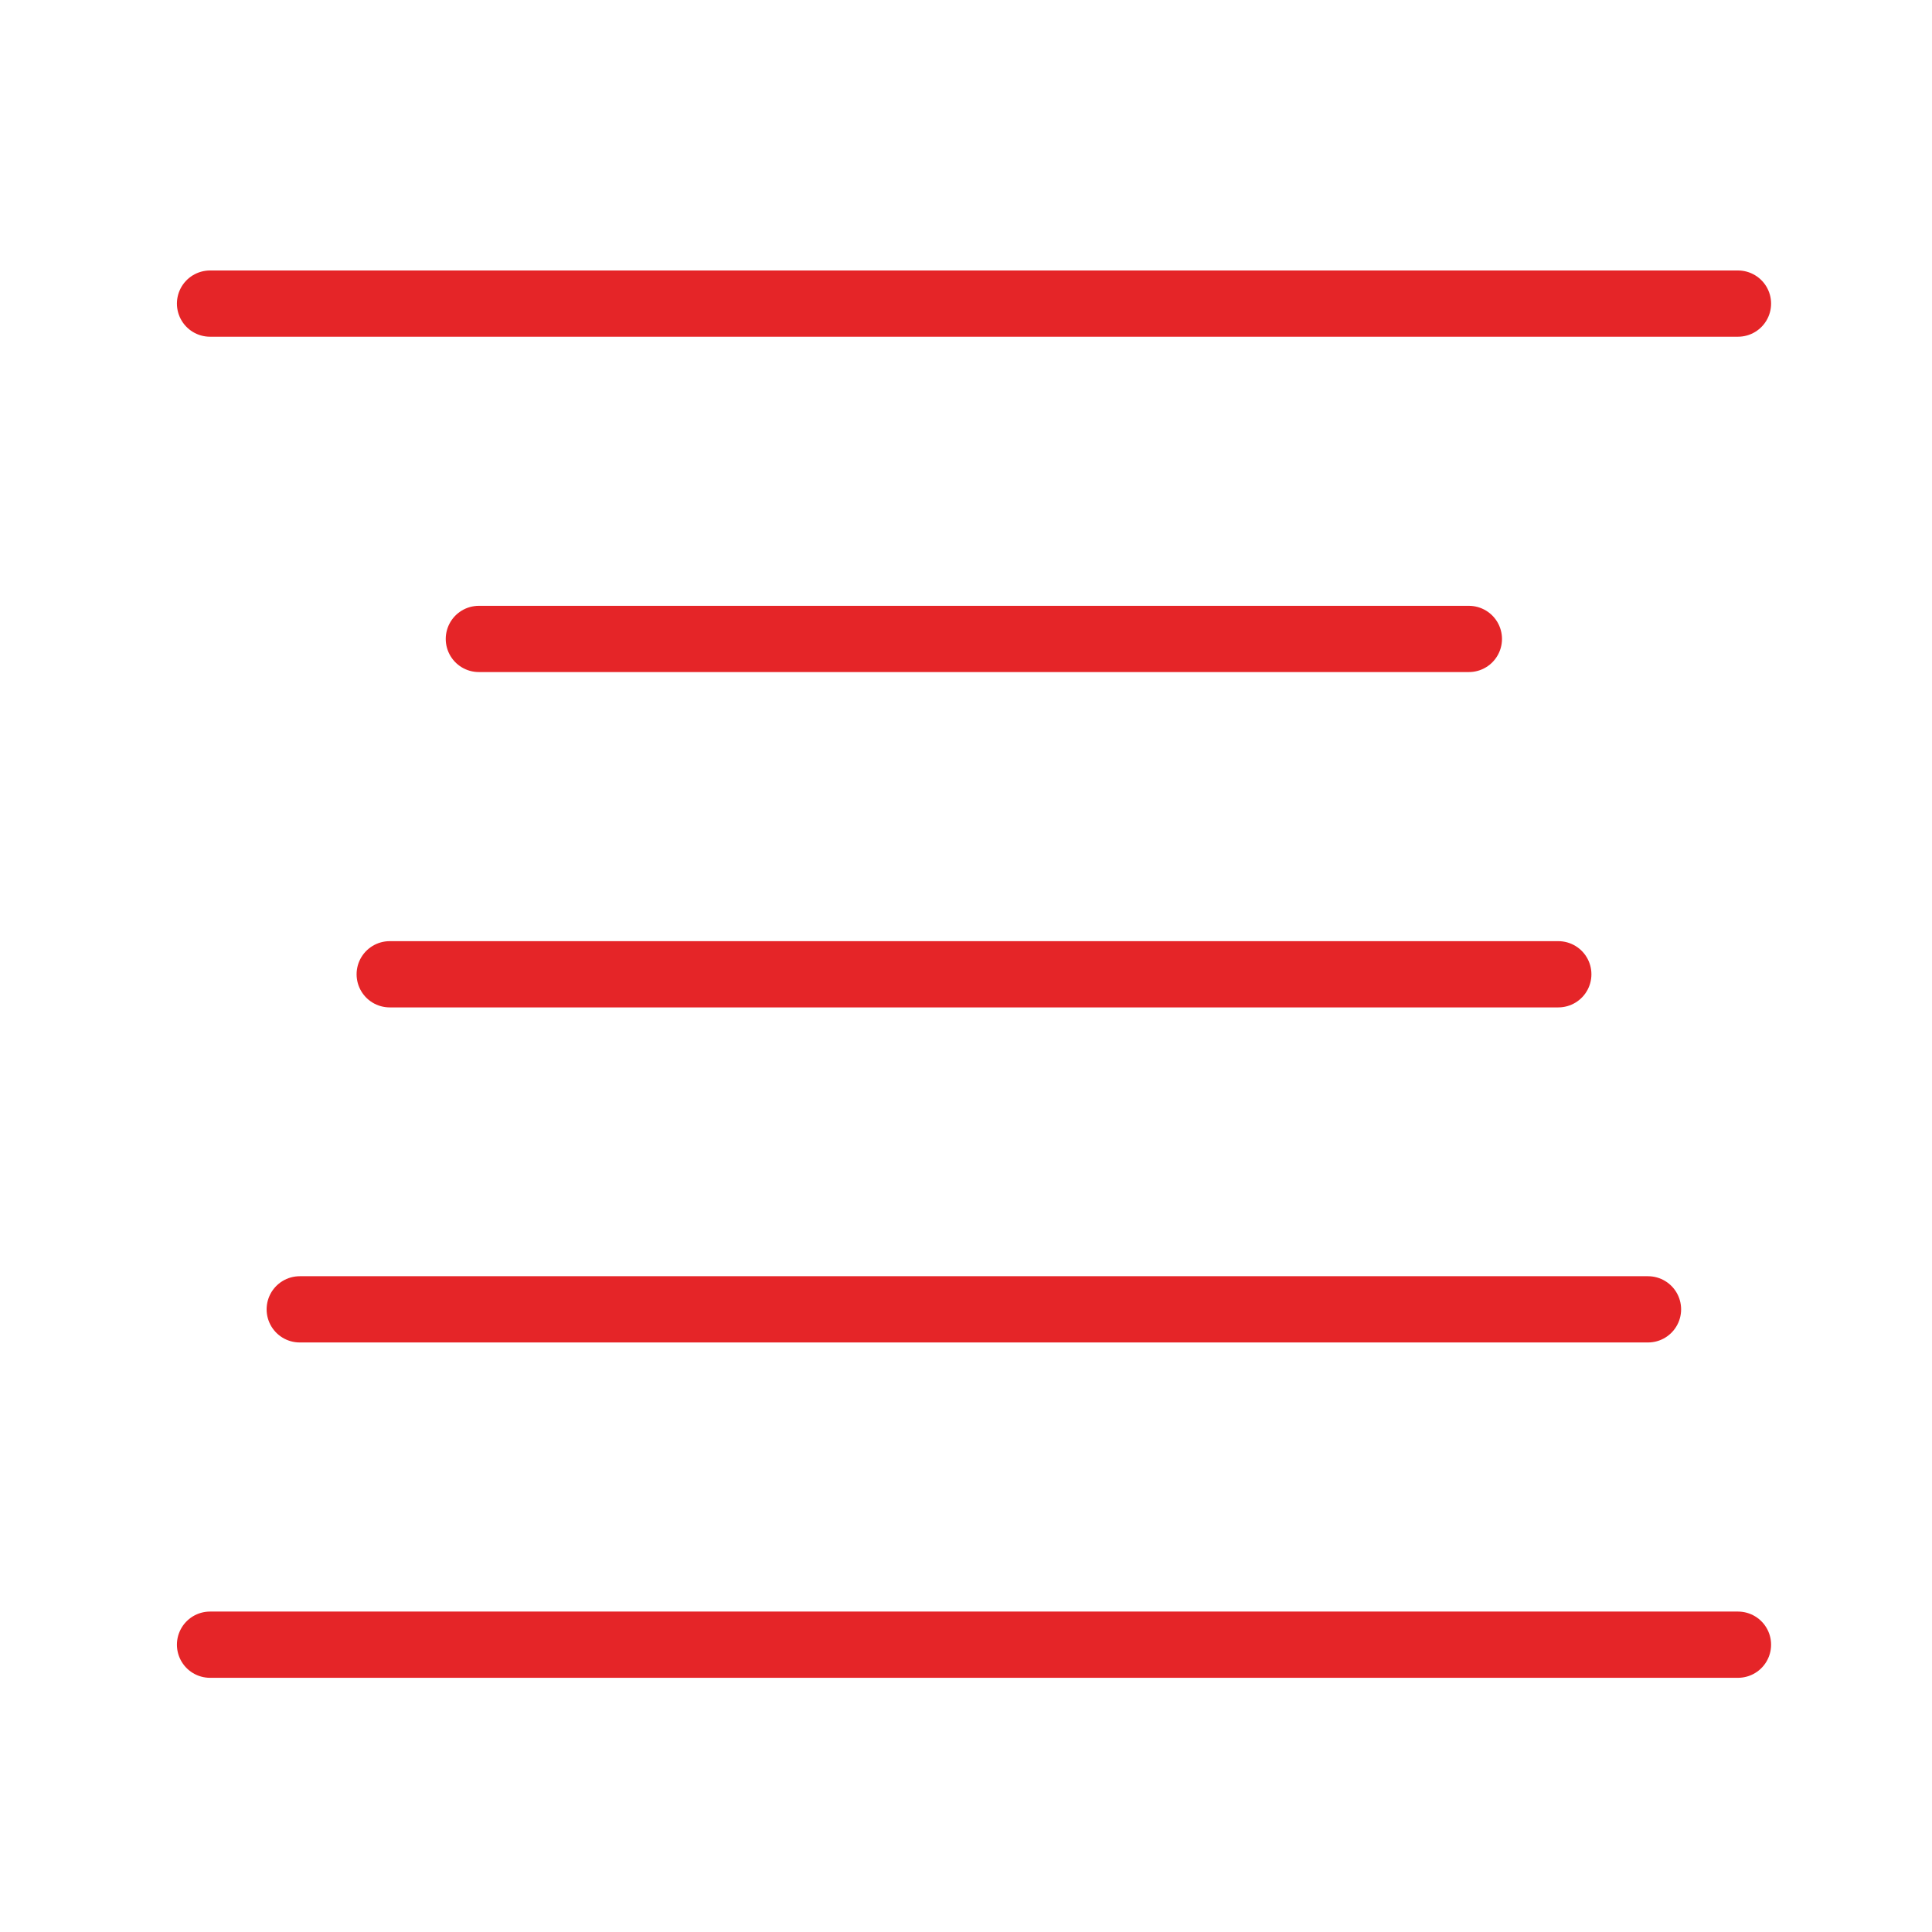
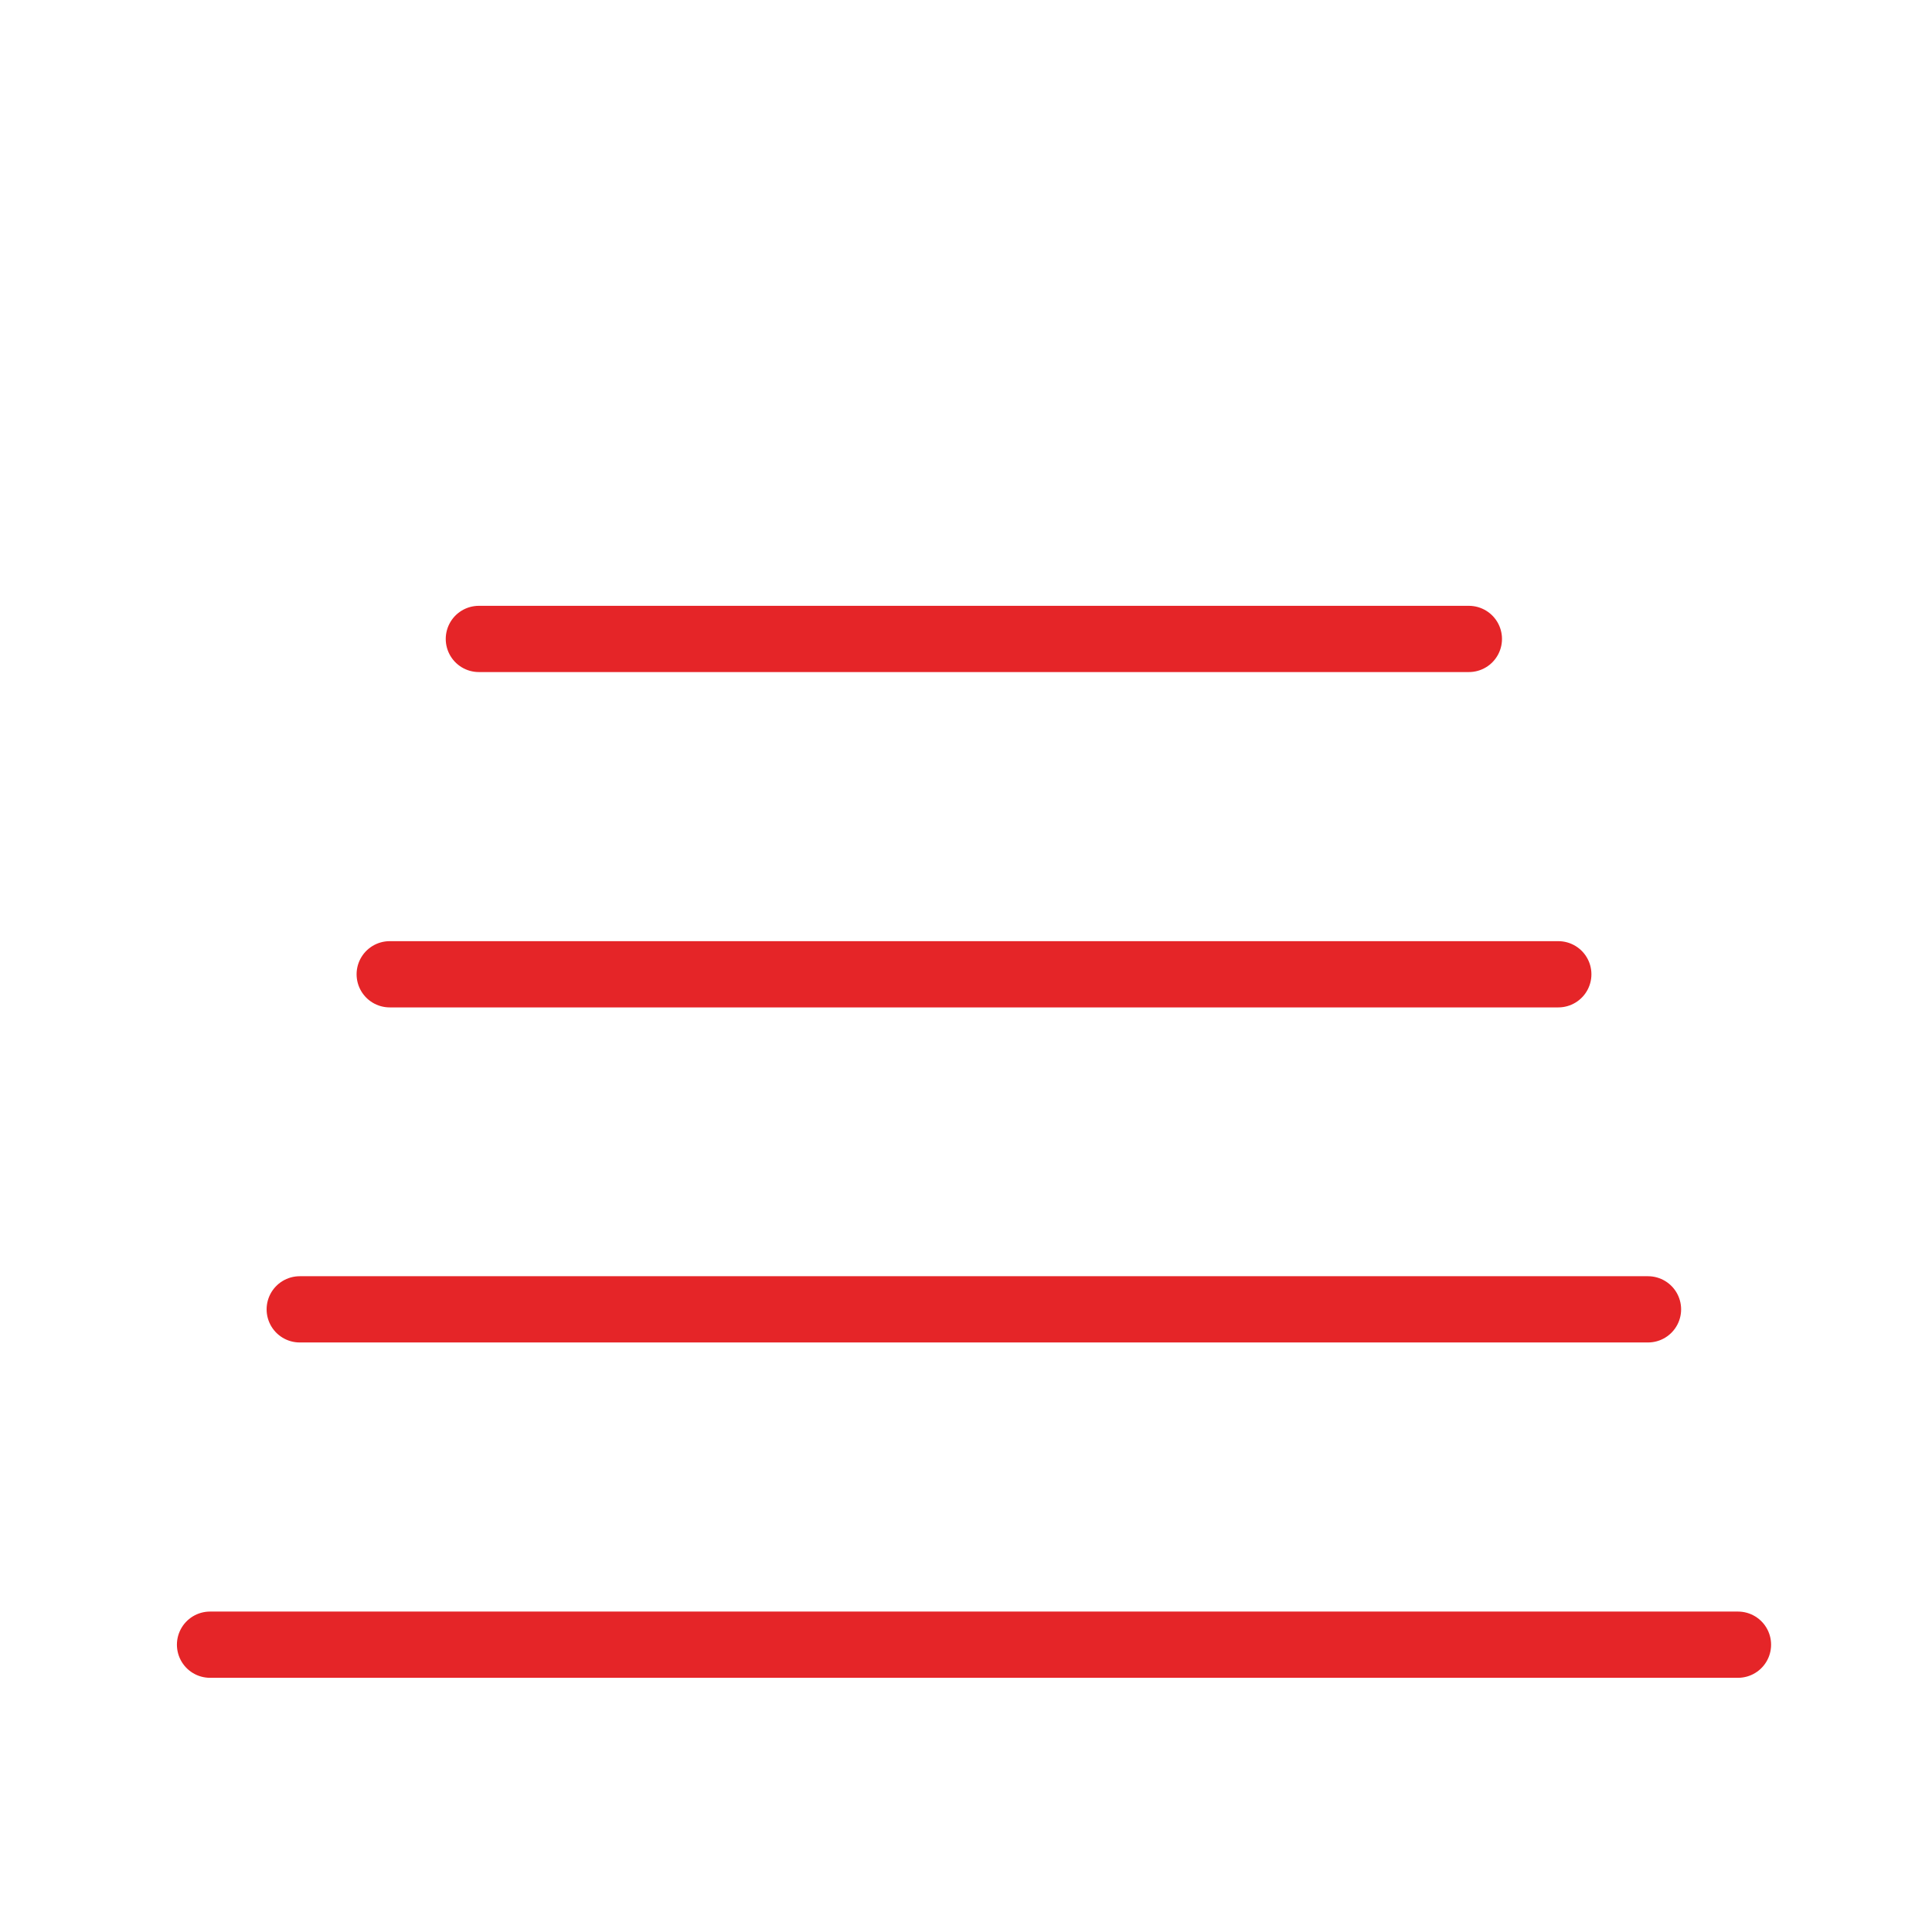
<svg xmlns="http://www.w3.org/2000/svg" id="Laag_1" viewBox="0 0 70 70">
  <defs>
    <style>.cls-1{fill:none;stroke:#e52528;stroke-linecap:round;stroke-linejoin:round;stroke-width:2.4px;}</style>
  </defs>
  <g id="Group_9">
-     <line id="Line_41" class="cls-1" x1="7.61" y1="11" x2="62.97" y2="11" />
    <line id="Line_42" class="cls-1" x1="17.35" y1="23.15" x2="53.22" y2="23.15" />
    <line id="Line_43" class="cls-1" x1="14.12" y1="35.3" x2="56.46" y2="35.3" />
    <line id="Line_44" class="cls-1" x1="10.86" y1="47.44" x2="59.71" y2="47.44" />
    <line id="Line_45" class="cls-1" x1="7.61" y1="59.59" x2="62.97" y2="59.59" />
  </g>
</svg>